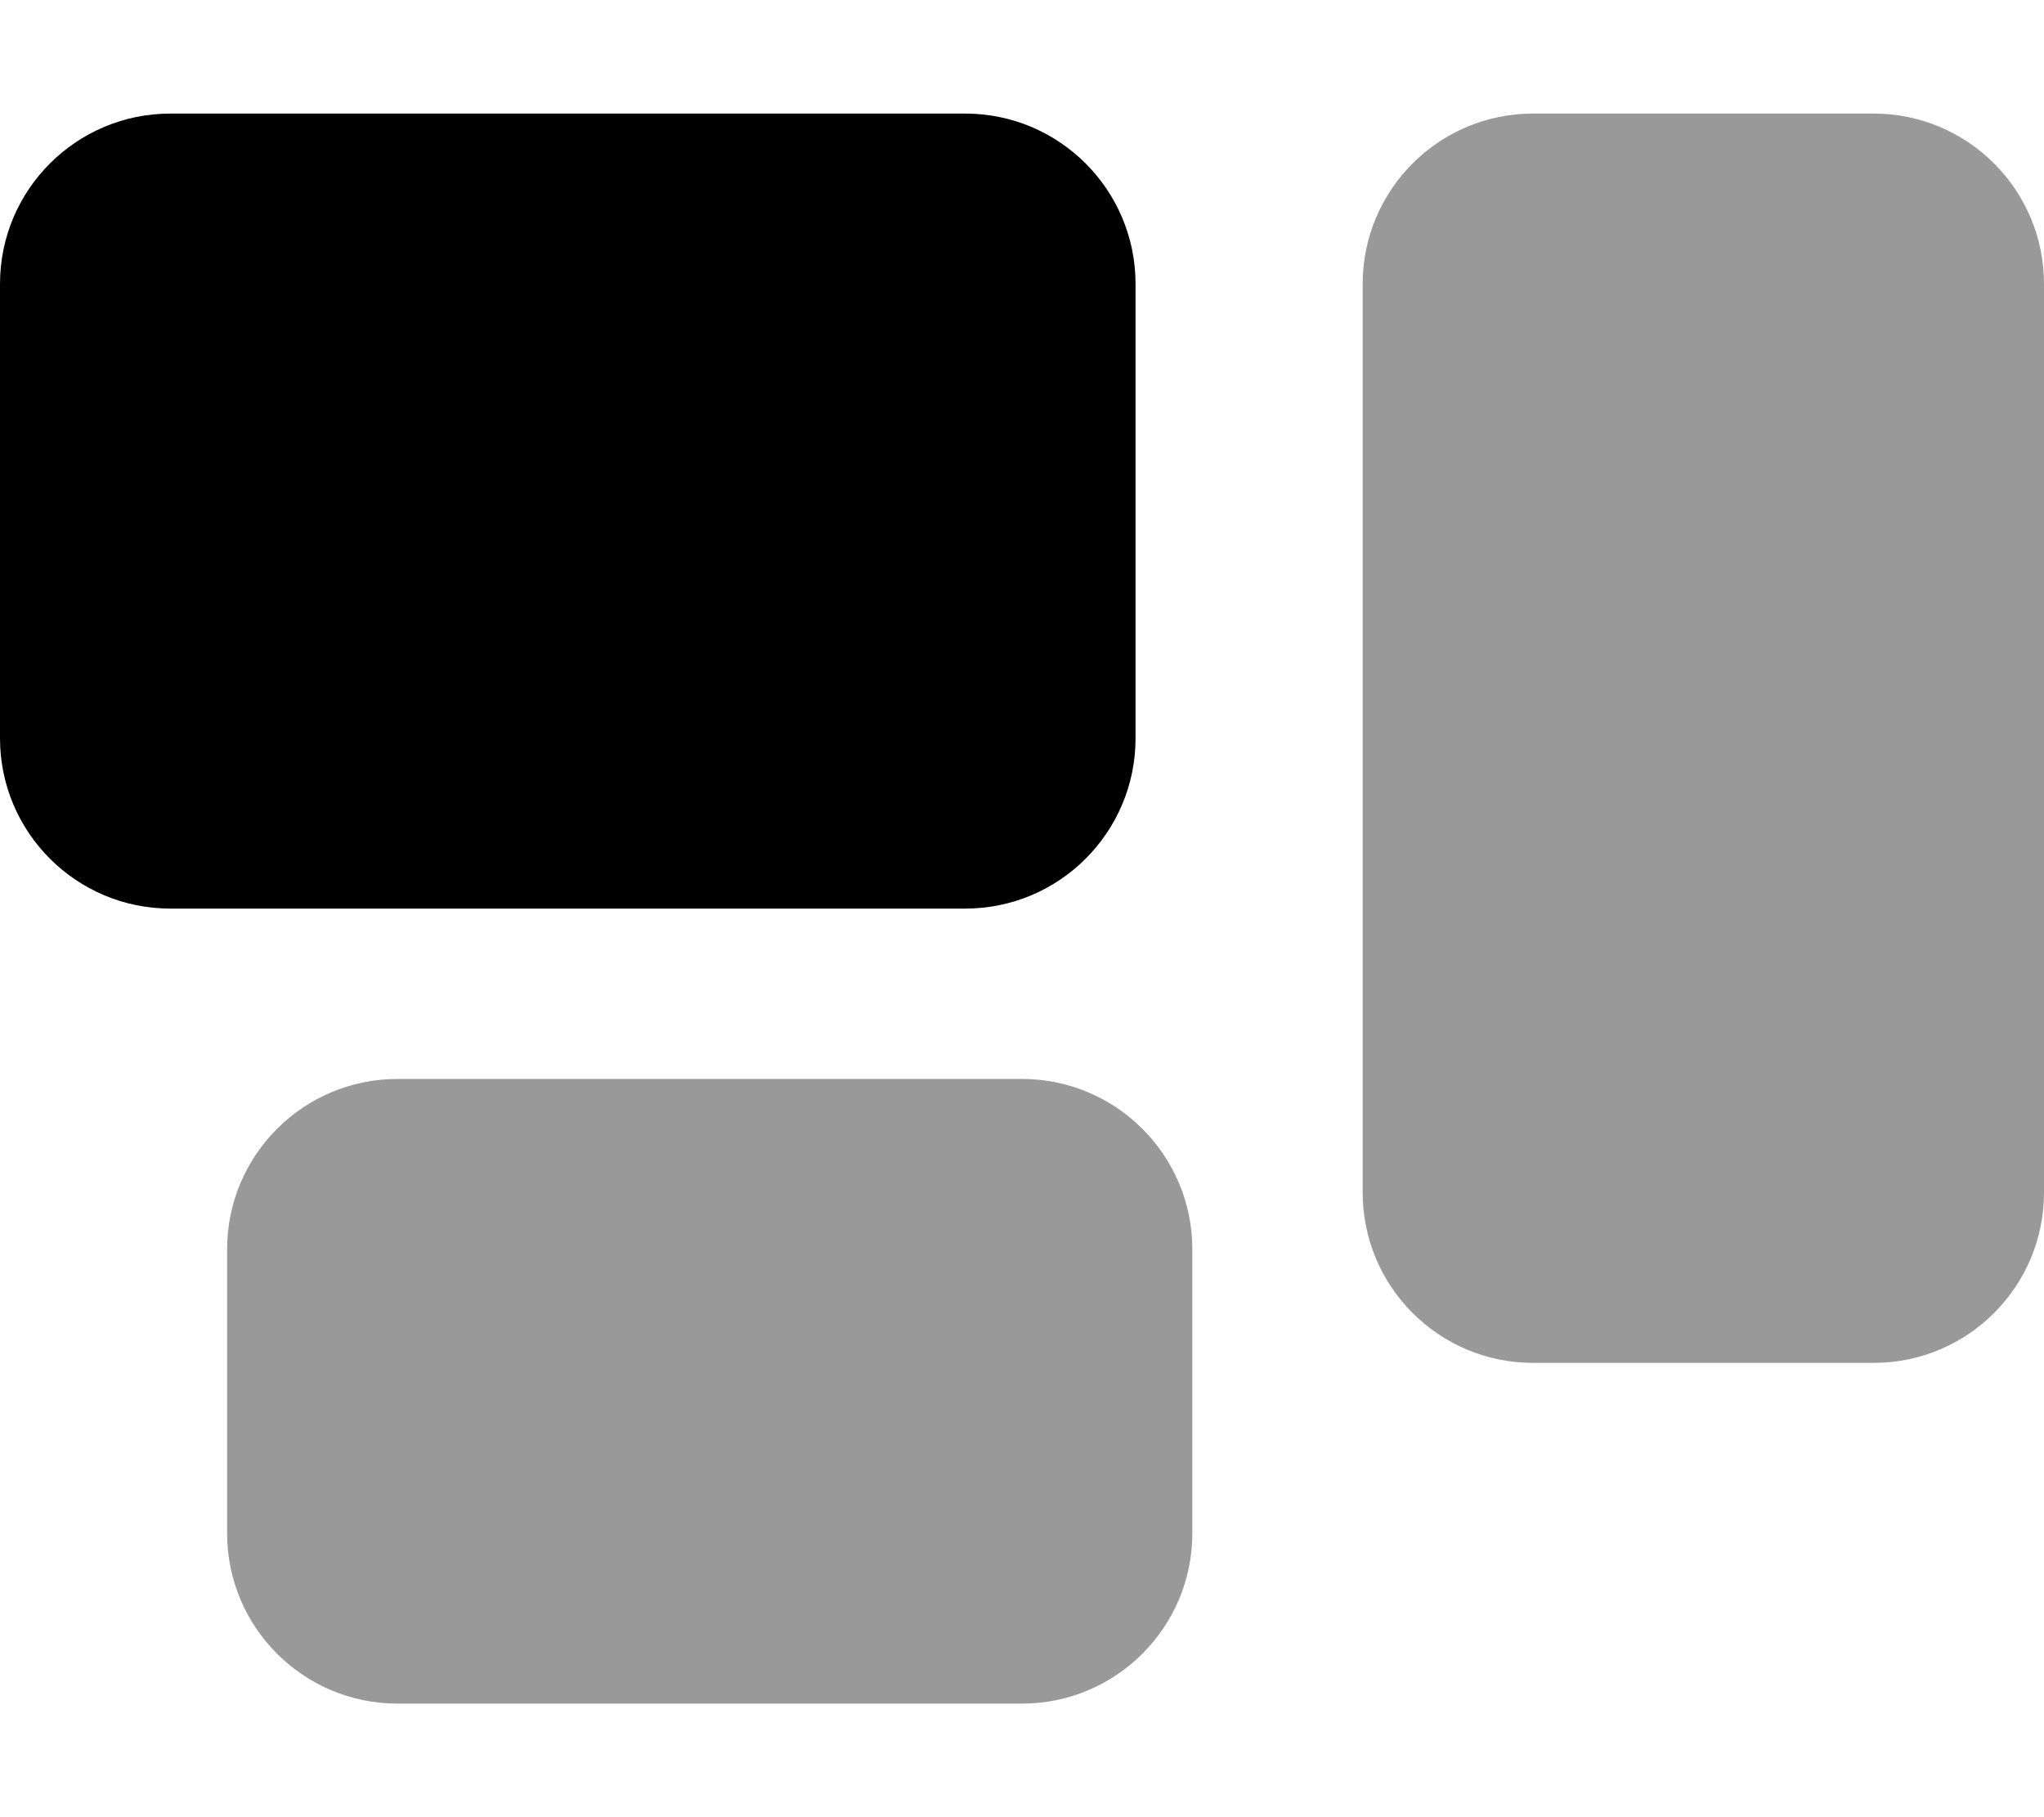
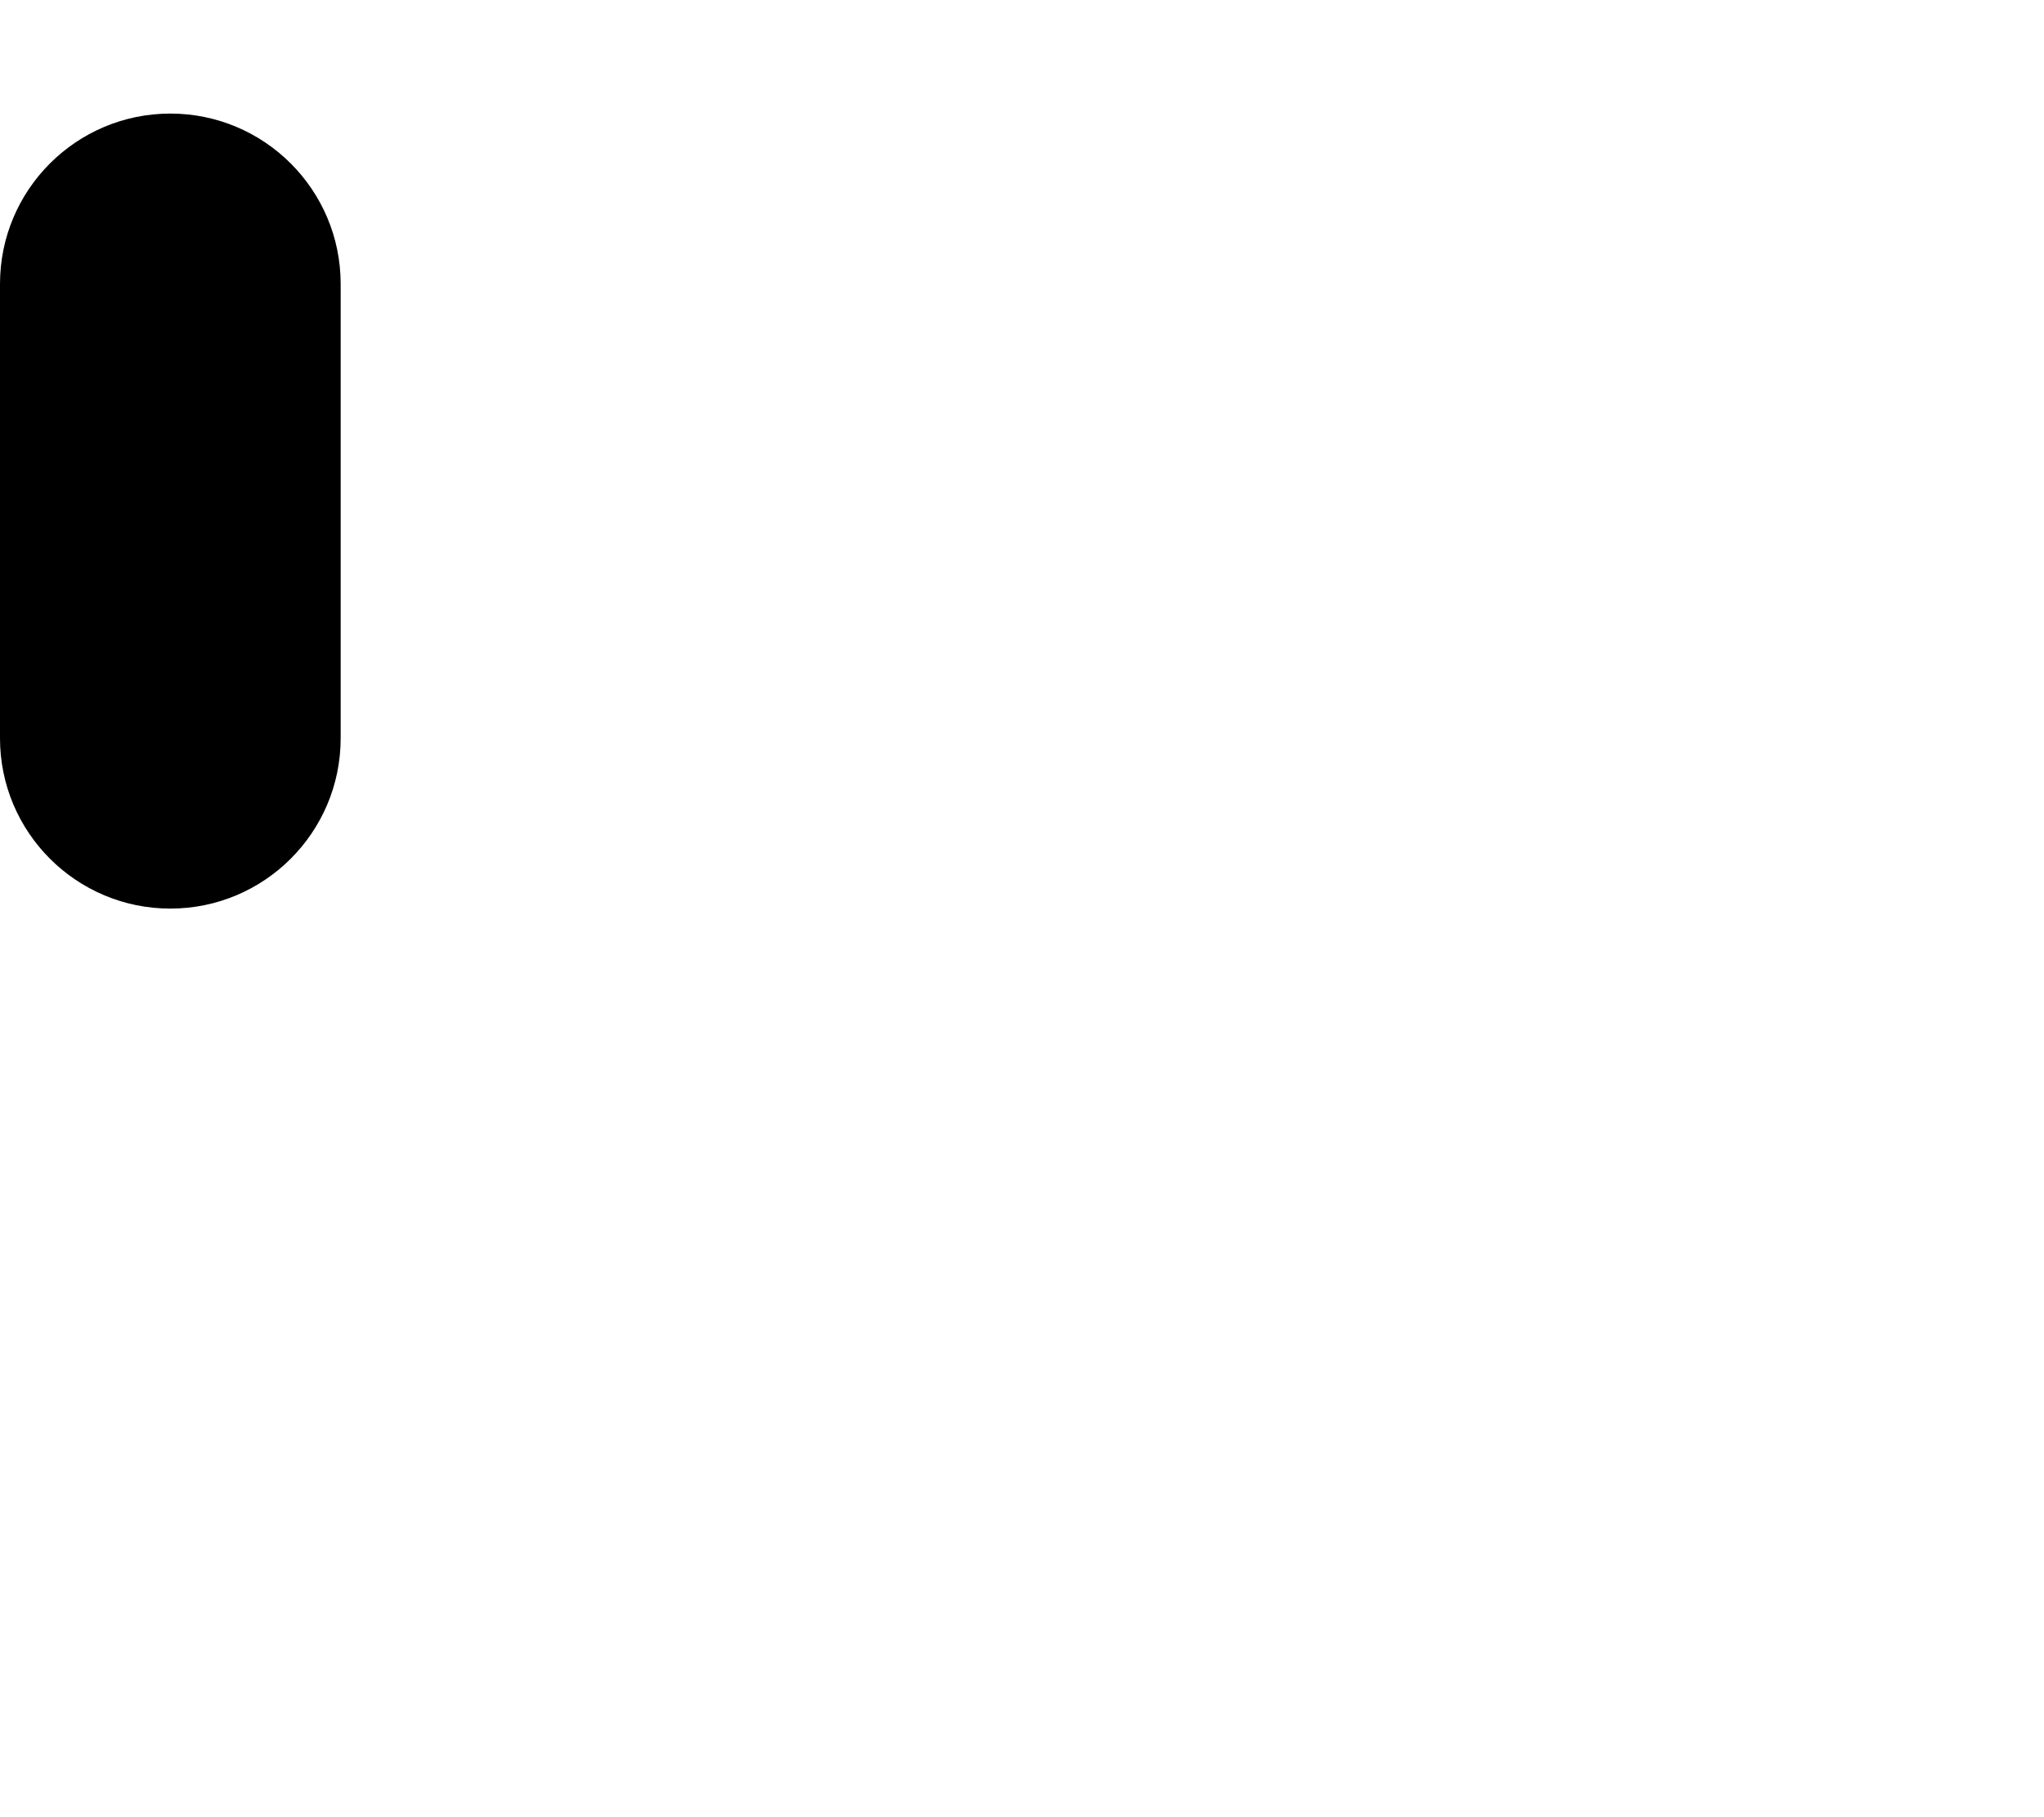
<svg xmlns="http://www.w3.org/2000/svg" viewBox="0 0 576 512">
  <defs>
    <style>.fa-secondary{opacity:.4}</style>
  </defs>
-   <path class="fa-secondary" d="M432 32c-26.5 0-48 21.5-48 48V336c0 26.5 21.5 48 48 48h96c26.5 0 48-21.5 48-48V80c0-26.5-21.5-48-48-48H432zM112 304c-26.5 0-48 21.5-48 48v80c0 26.5 21.5 48 48 48H288c26.5 0 48-21.5 48-48V352c0-26.5-21.5-48-48-48H112z" />
-   <path class="fa-primary" d="M0 80C0 53.5 21.5 32 48 32H272c26.5 0 48 21.5 48 48V208c0 26.5-21.5 48-48 48H48c-26.5 0-48-21.5-48-48V80z" />
+   <path class="fa-primary" d="M0 80C0 53.5 21.5 32 48 32c26.5 0 48 21.5 48 48V208c0 26.5-21.5 48-48 48H48c-26.5 0-48-21.5-48-48V80z" />
</svg>